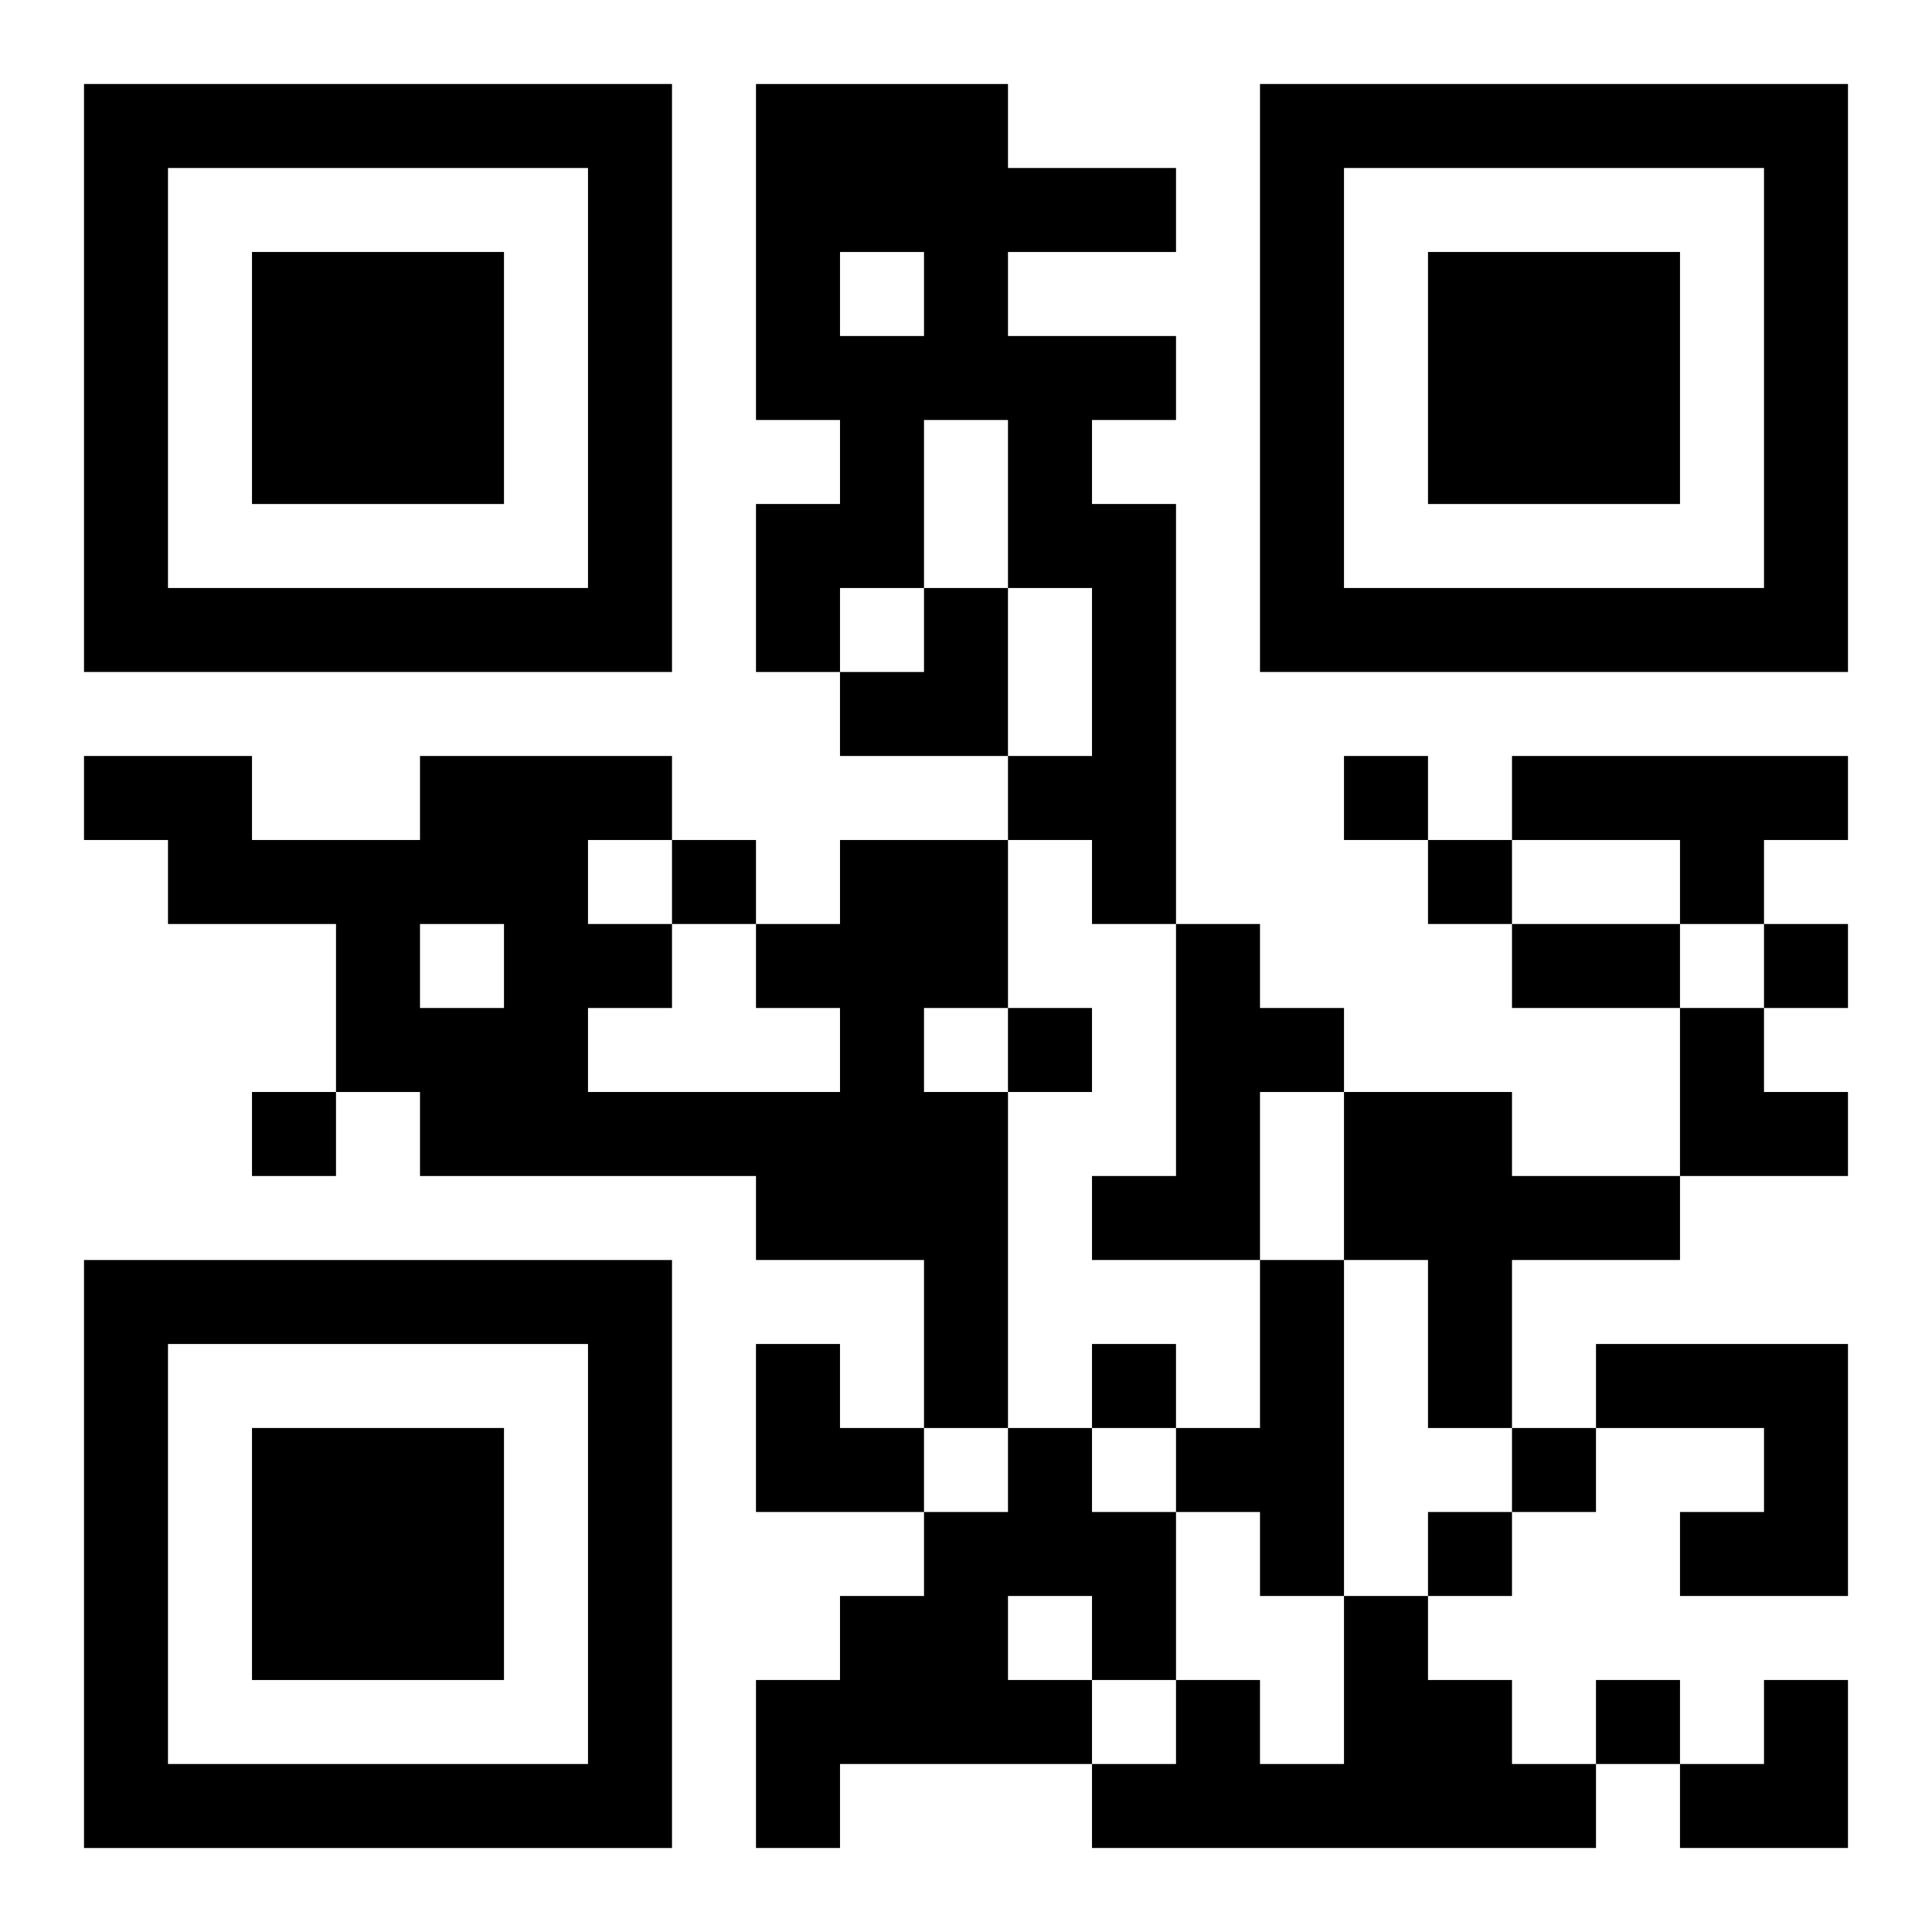
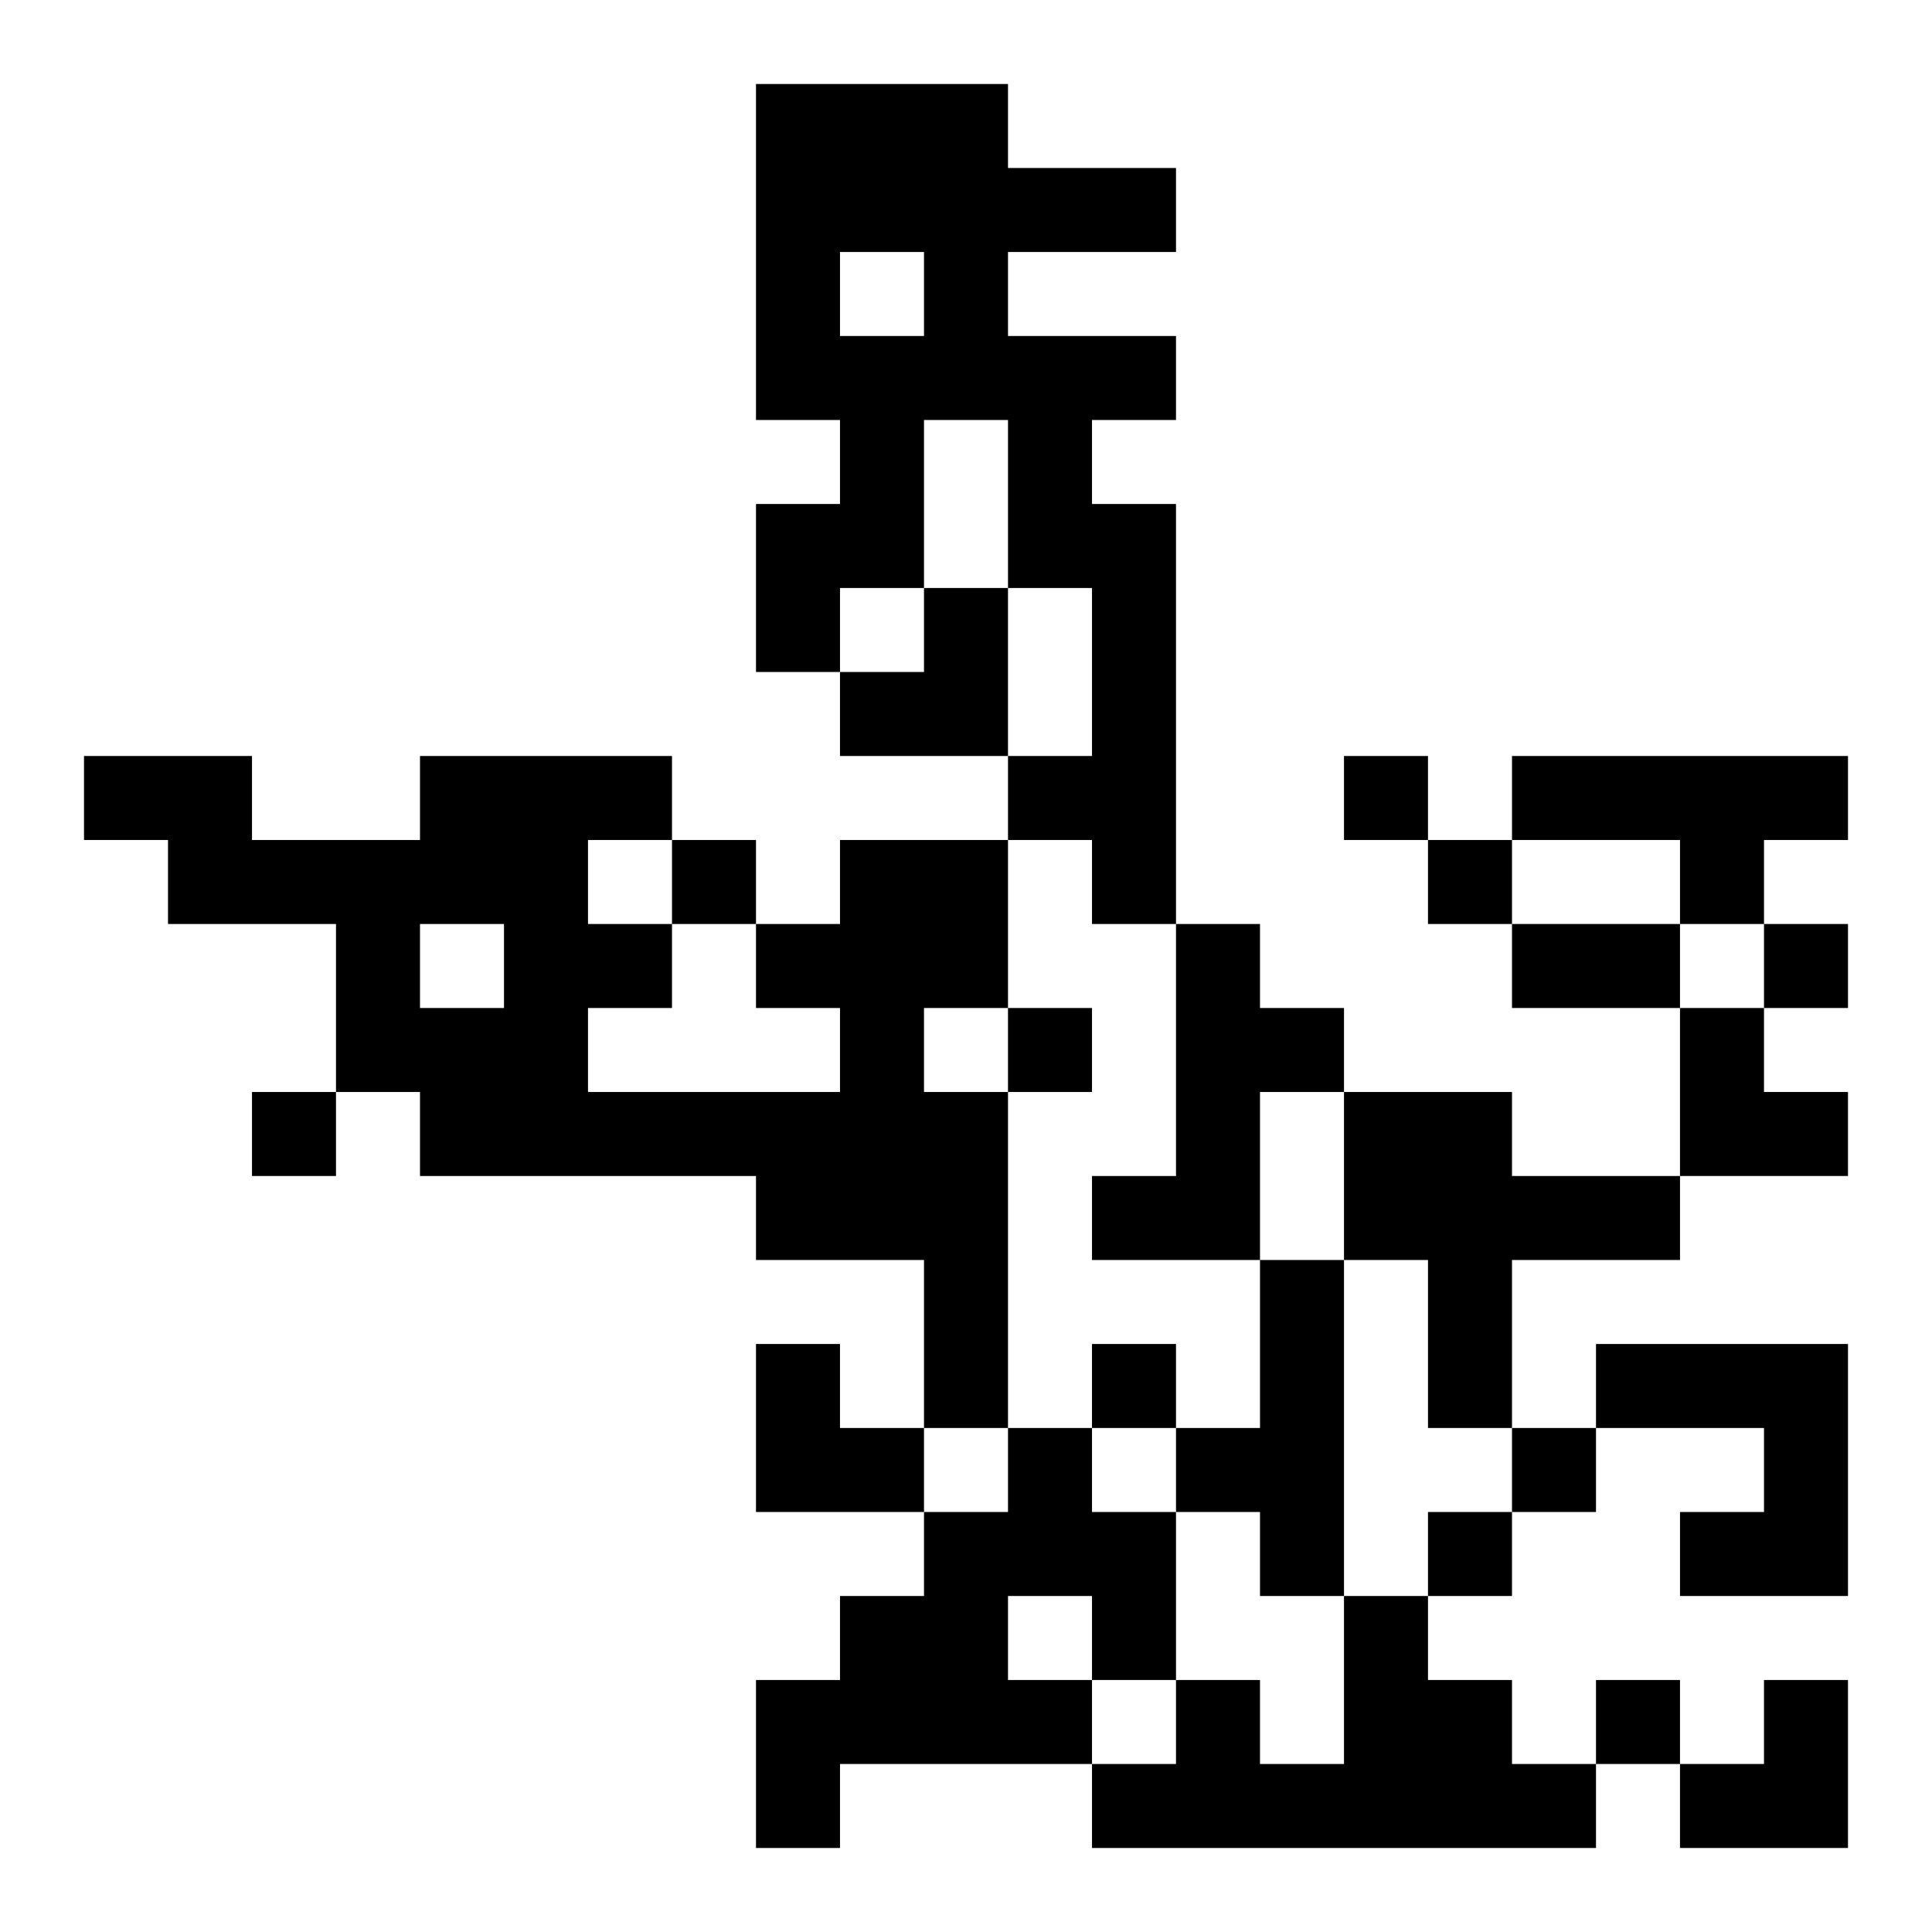
<svg xmlns="http://www.w3.org/2000/svg" xmlns:xlink="http://www.w3.org/1999/xlink" width="250" height="250" baseProfile="full" version="1.1" viewBox="-1 -1 23 23">
  <symbol id="a">
-     <path d="m0 7v7h7v-7h-7zm1 1h5v5h-5v-5zm1 1v3h3v-3h-3z" />
-   </symbol>
+     </symbol>
  <use y="-7" xlink:href="#a" />
  <use y="7" xlink:href="#a" />
  <use x="14" y="-7" xlink:href="#a" />
  <path d="m8 0h3v1h2v1h-2v1h2v1h-1v1h1v5h-1v-1h-1v-1h1v-2h-1v-2h-1v2h-1v1h-1v-2h1v-1h-1v-4m1 2v1h1v-1h-1m8 6h4v1h-1v1h-1v-1h-2v-1m-8 1h2v2h-1v1h1v4h-1v-2h-2v-1h-4v-1h-1v-2h-2v-1h-1v-1h2v1h2v-1h3v1h-1v1h1v1h-1v1h3v-1h-1v-1h1v-1m-5 1v1h1v-1h-1m9 0h1v1h1v1h-1v2h-2v-1h1v-3m2 2h2v1h2v1h-2v2h-1v-2h-1v-2m-1 2h1v4h-1v-1h-1v-1h1v-2m4 1h3v3h-2v-1h1v-1h-2v-1m-7 1h1v1h1v2h-1v1h-3v1h-1v-2h1v-1h1v-1h1v-1m0 2v1h1v-1h-1m4 0h1v1h1v1h1v1h-6v-1h1v-1h1v1h1v-2m0-10v1h1v-1h-1m-8 1v1h1v-1h-1m9 0v1h1v-1h-1m4 1v1h1v-1h-1m-9 1v1h1v-1h-1m-9 1v1h1v-1h-1m10 3v1h1v-1h-1m5 1v1h1v-1h-1m-1 1v1h1v-1h-1m2 2v1h1v-1h-1m-1-9h2v1h-2v-1m-8-4m1 0h1v2h-2v-1h1zm9 5h1v1h1v1h-2zm-11 4h1v1h1v1h-2zm11 4m1 0h1v2h-2v-1h1z" />
</svg>